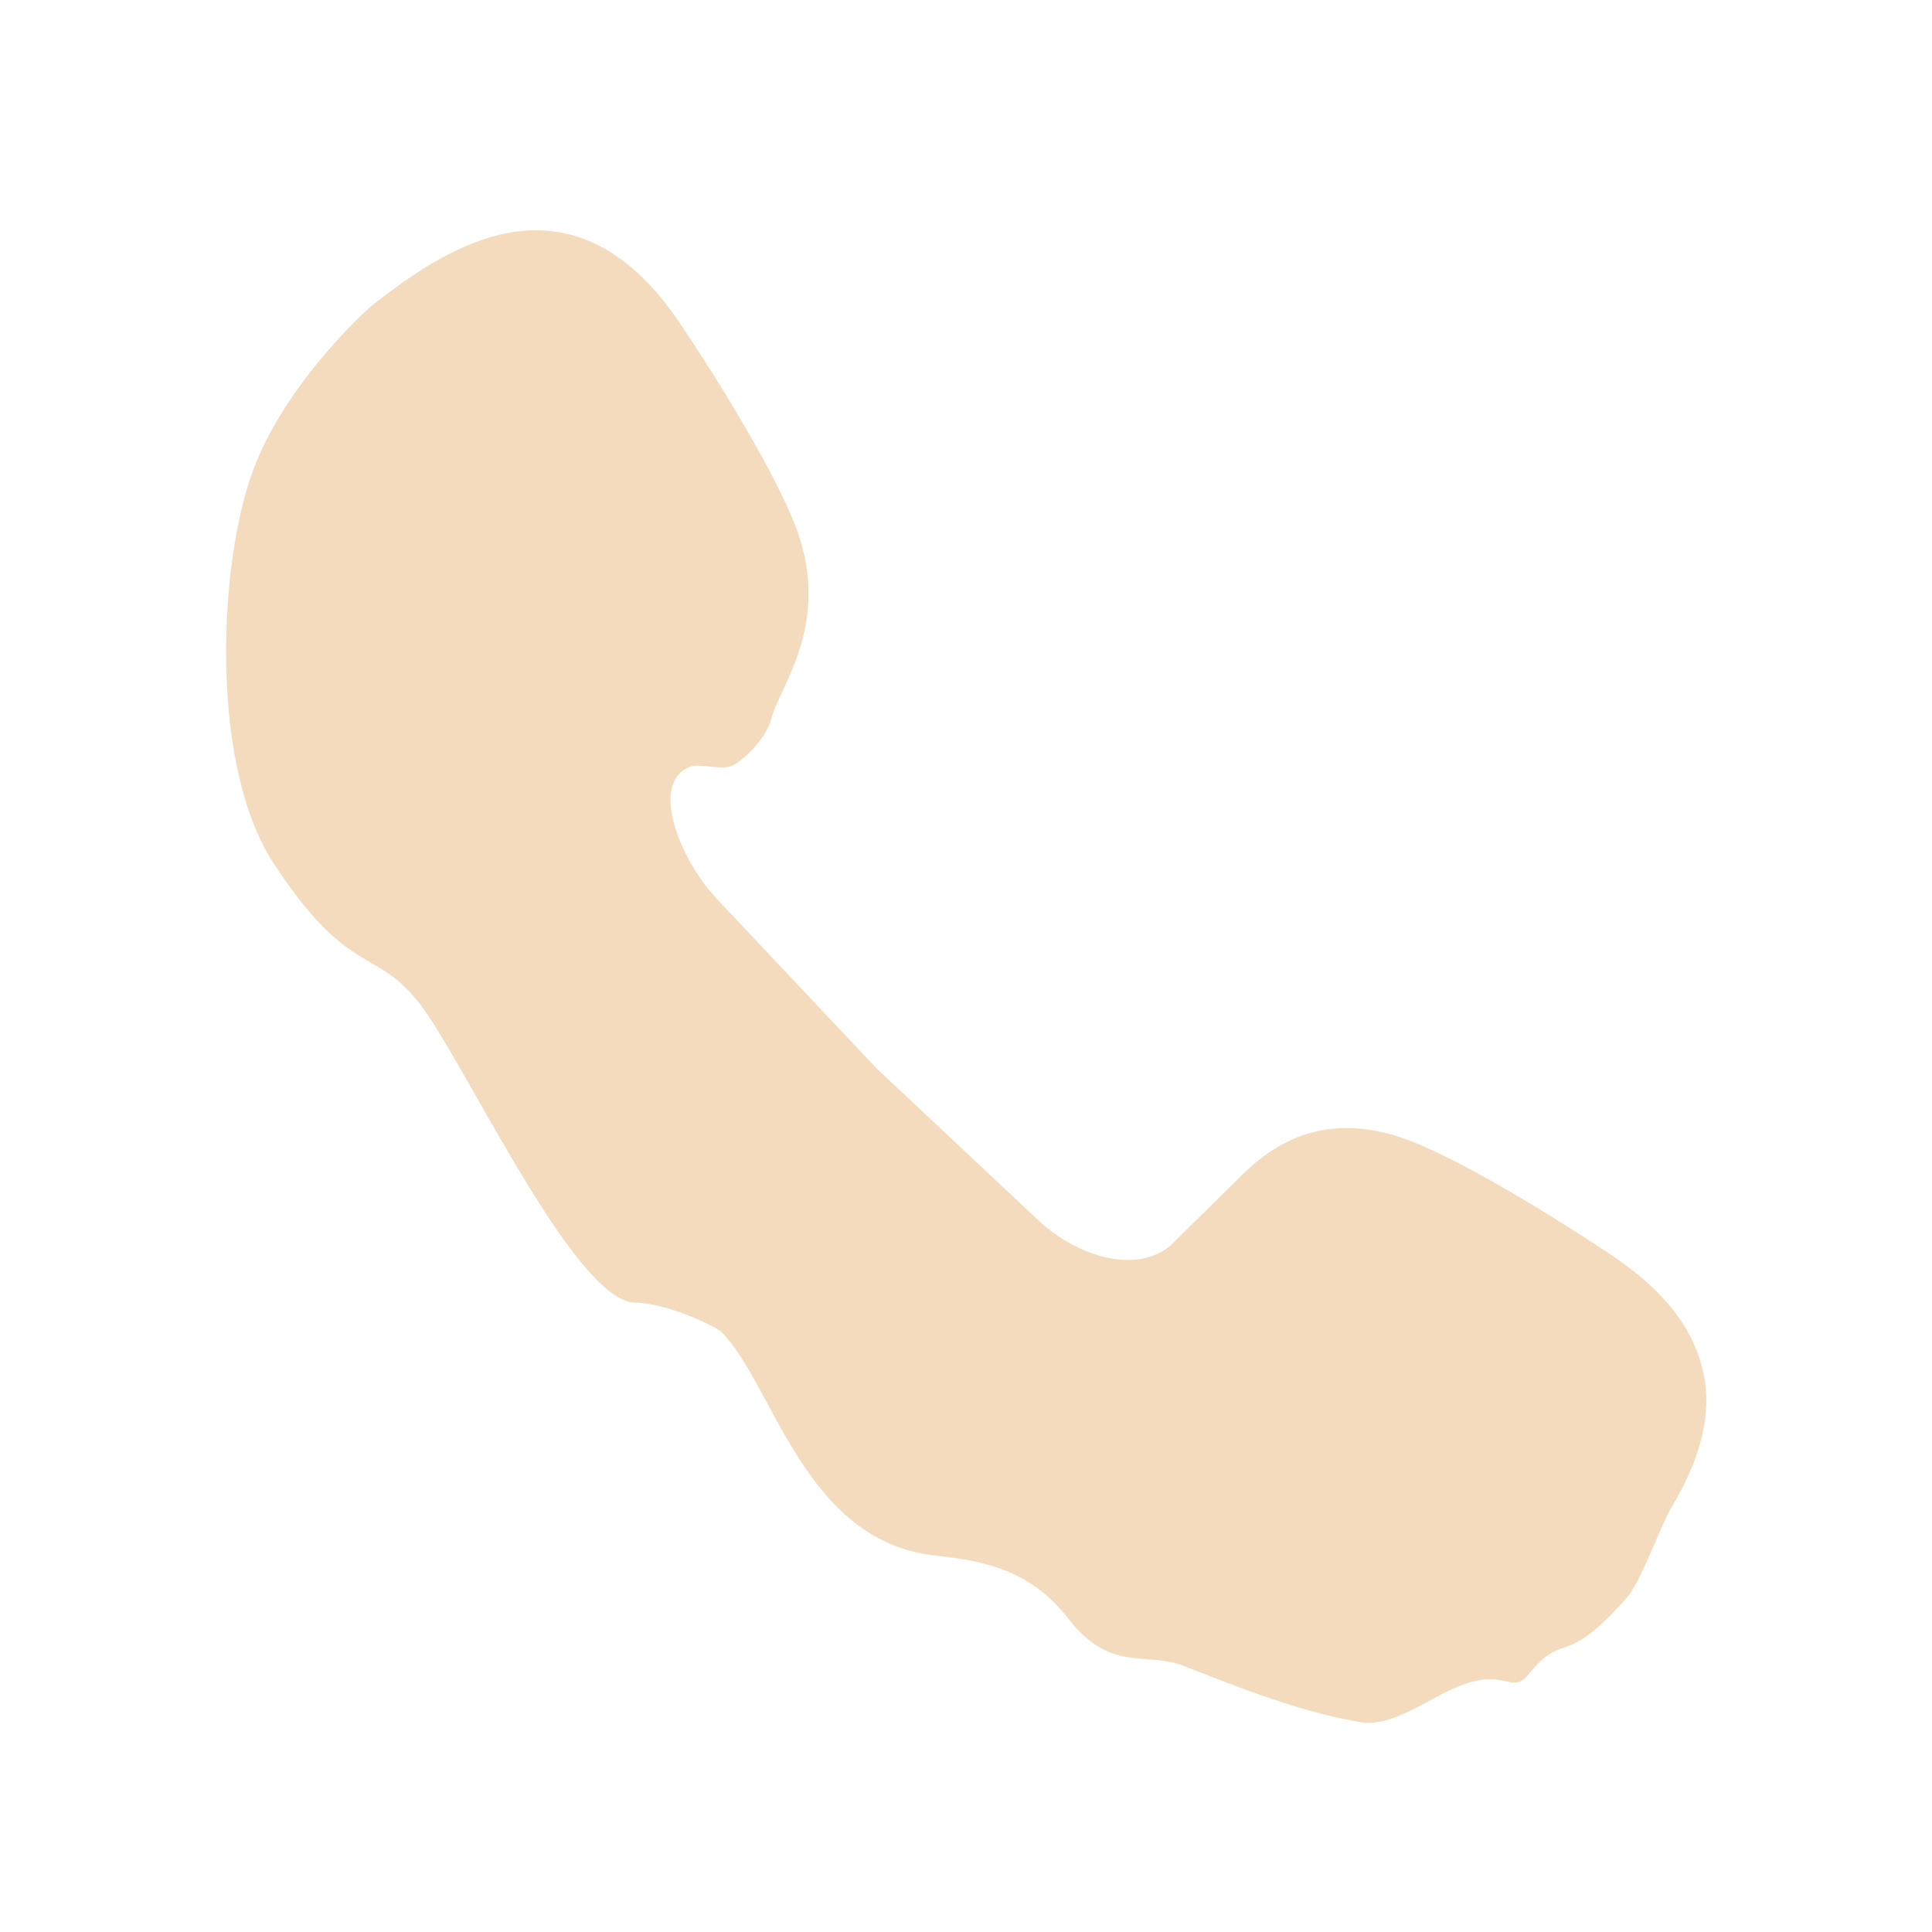
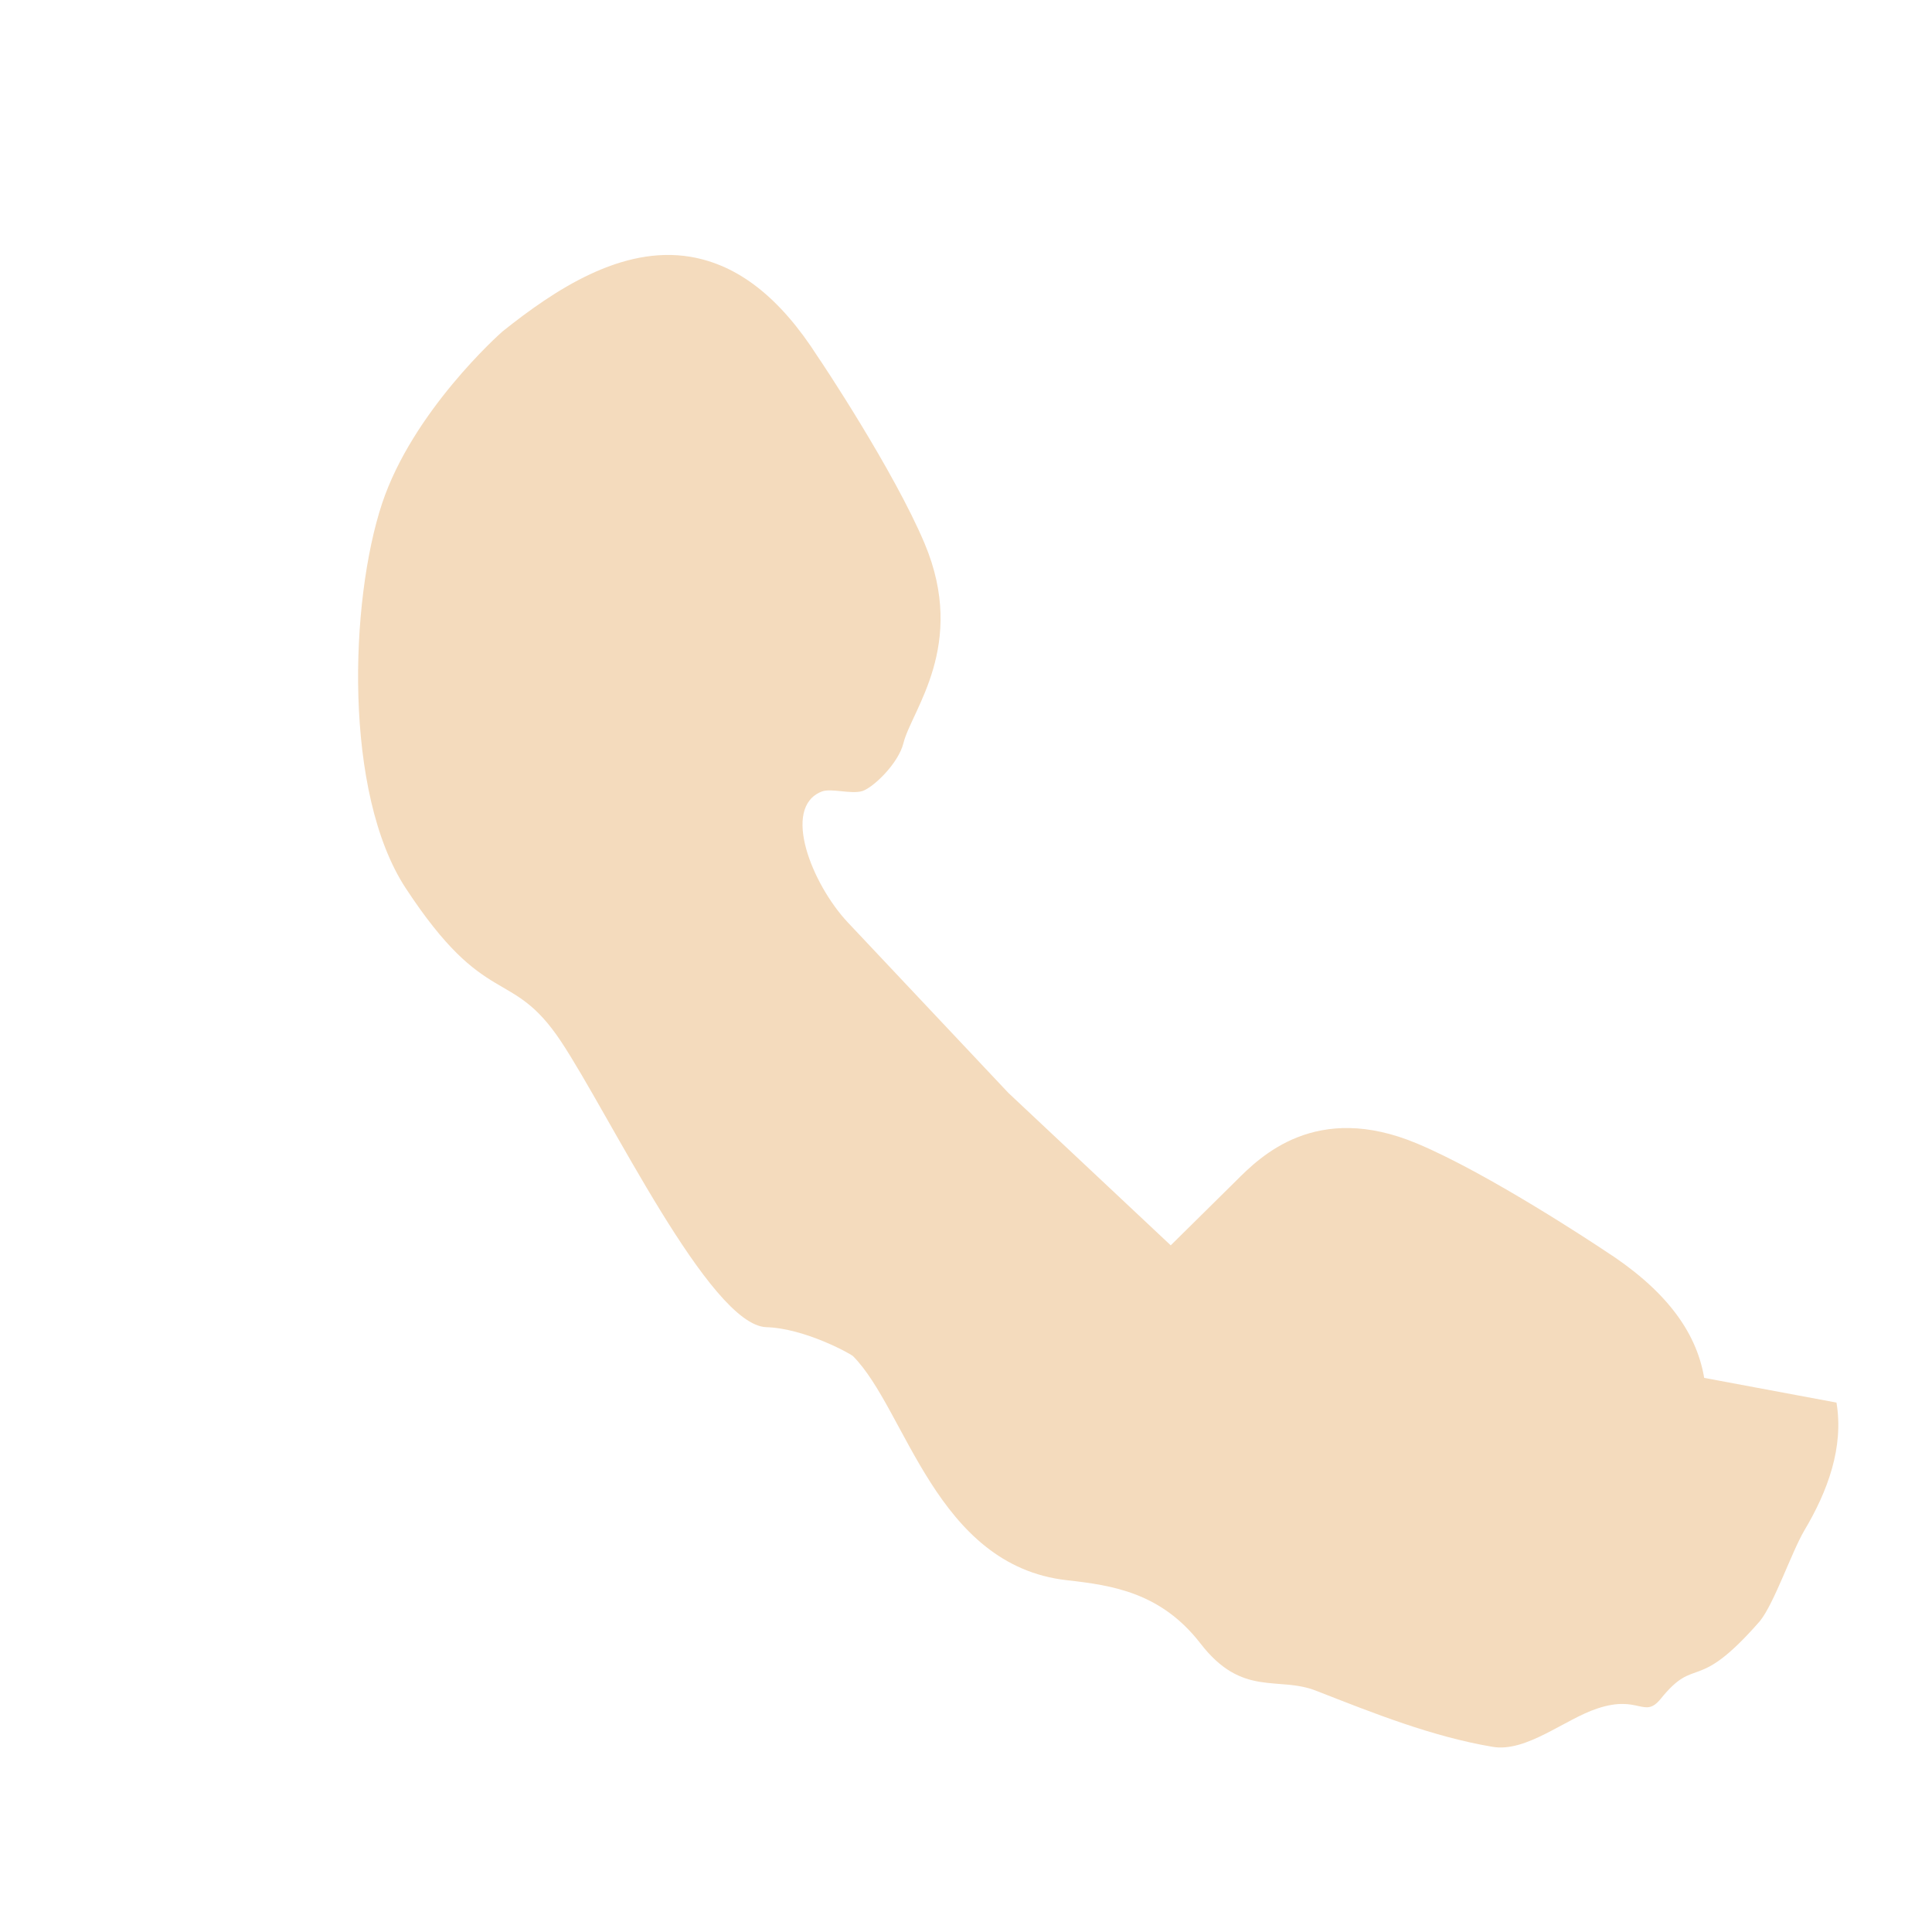
<svg xmlns="http://www.w3.org/2000/svg" id="Layer_1" viewBox="0 0 72 72">
  <defs>
    <style>
      .cls-1 {
        fill: #f4dbbd;
      }
    </style>
  </defs>
-   <path class="cls-1" d="M63.51,51.35c-.3-1.79-1.52-3.34-3.72-4.75-.27-.18-4.3-2.86-6.97-3.98-3.78-1.59-5.86.49-6.75,1.38l-2.44,2.41c-1.29,1.1-3.51.4-4.92-.92l-6.05-5.68-5.99-6.36c-1.32-1.41-2.48-4.27-.97-4.87.35-.14,1.09.11,1.52-.02.4-.13,1.34-1.02,1.53-1.79.3-1.22,2.38-3.64.79-7.43-1.14-2.71-3.87-6.81-3.98-6.96-1.41-2.21-2.97-3.43-4.75-3.73-2.57-.43-5.07,1.24-7,2.78-.14.12-3.35,2.99-4.49,6.41-1.21,3.65-1.44,10.8.88,14.34,3,4.57,3.92,2.91,5.78,5.7,1.81,2.72,5.55,10.59,7.66,10.66,1.42.04,3.14.99,3.23,1.08,1.98,1.99,3.08,7.8,7.97,8.35,1.7.19,3.51.46,4.98,2.36,1.56,2.02,2.89,1.2,4.31,1.76,2.15.84,4.32,1.71,6.58,2.09,1.26.21,2.68-1.03,3.9-1.43,1.56-.52,1.74.4,2.36-.36,1.34-1.66,1.29-.14,3.7-2.9.53-.66,1.18-2.57,1.65-3.37.87-1.46,1.48-3.1,1.2-4.77Z" />
+   <path class="cls-1" d="M63.51,51.35c-.3-1.79-1.52-3.34-3.72-4.75-.27-.18-4.3-2.86-6.97-3.98-3.78-1.59-5.86.49-6.75,1.38l-2.44,2.41l-6.05-5.68-5.99-6.36c-1.32-1.41-2.48-4.27-.97-4.87.35-.14,1.09.11,1.52-.02.4-.13,1.34-1.02,1.53-1.79.3-1.22,2.38-3.64.79-7.43-1.14-2.71-3.87-6.81-3.98-6.96-1.41-2.21-2.97-3.43-4.75-3.73-2.57-.43-5.07,1.24-7,2.78-.14.12-3.35,2.99-4.49,6.41-1.21,3.65-1.44,10.8.88,14.34,3,4.57,3.92,2.91,5.78,5.7,1.81,2.72,5.55,10.59,7.66,10.66,1.42.04,3.14.99,3.23,1.08,1.98,1.99,3.08,7.8,7.97,8.35,1.7.19,3.51.46,4.98,2.36,1.56,2.02,2.89,1.2,4.31,1.76,2.15.84,4.32,1.71,6.58,2.09,1.26.21,2.68-1.03,3.9-1.43,1.56-.52,1.74.4,2.36-.36,1.34-1.66,1.29-.14,3.7-2.9.53-.66,1.18-2.57,1.65-3.37.87-1.46,1.48-3.1,1.2-4.77Z" />
</svg>